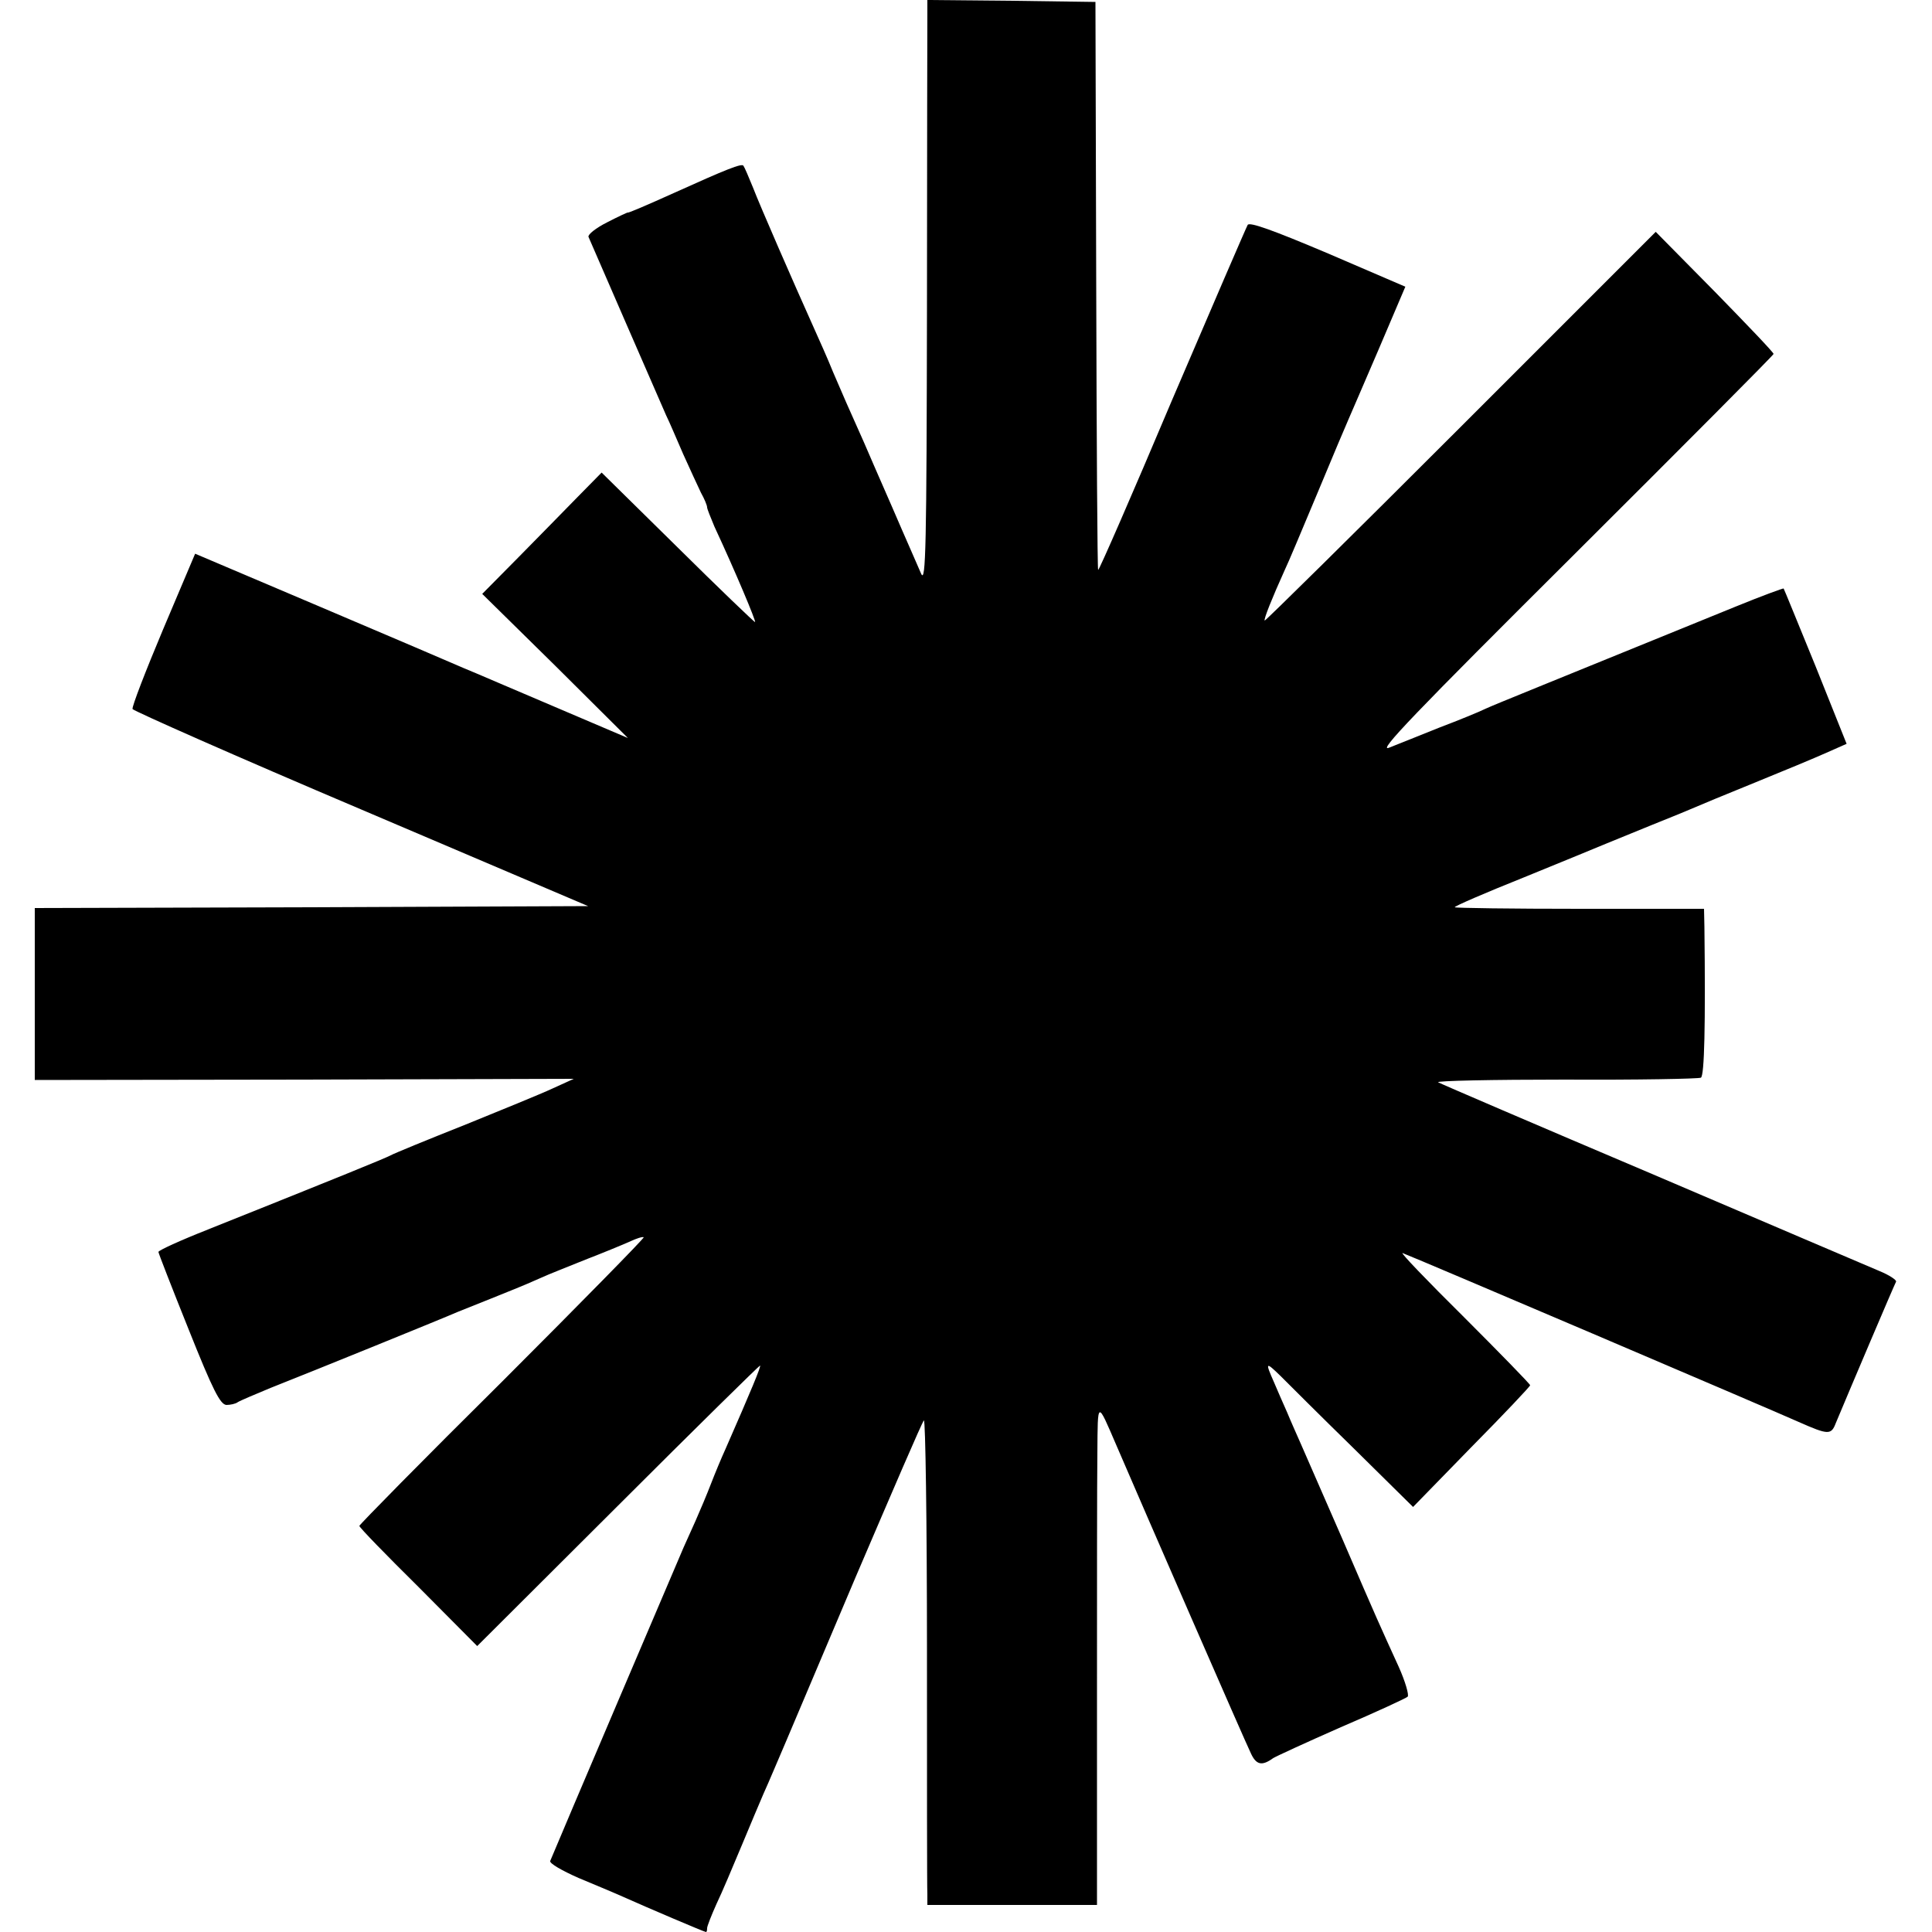
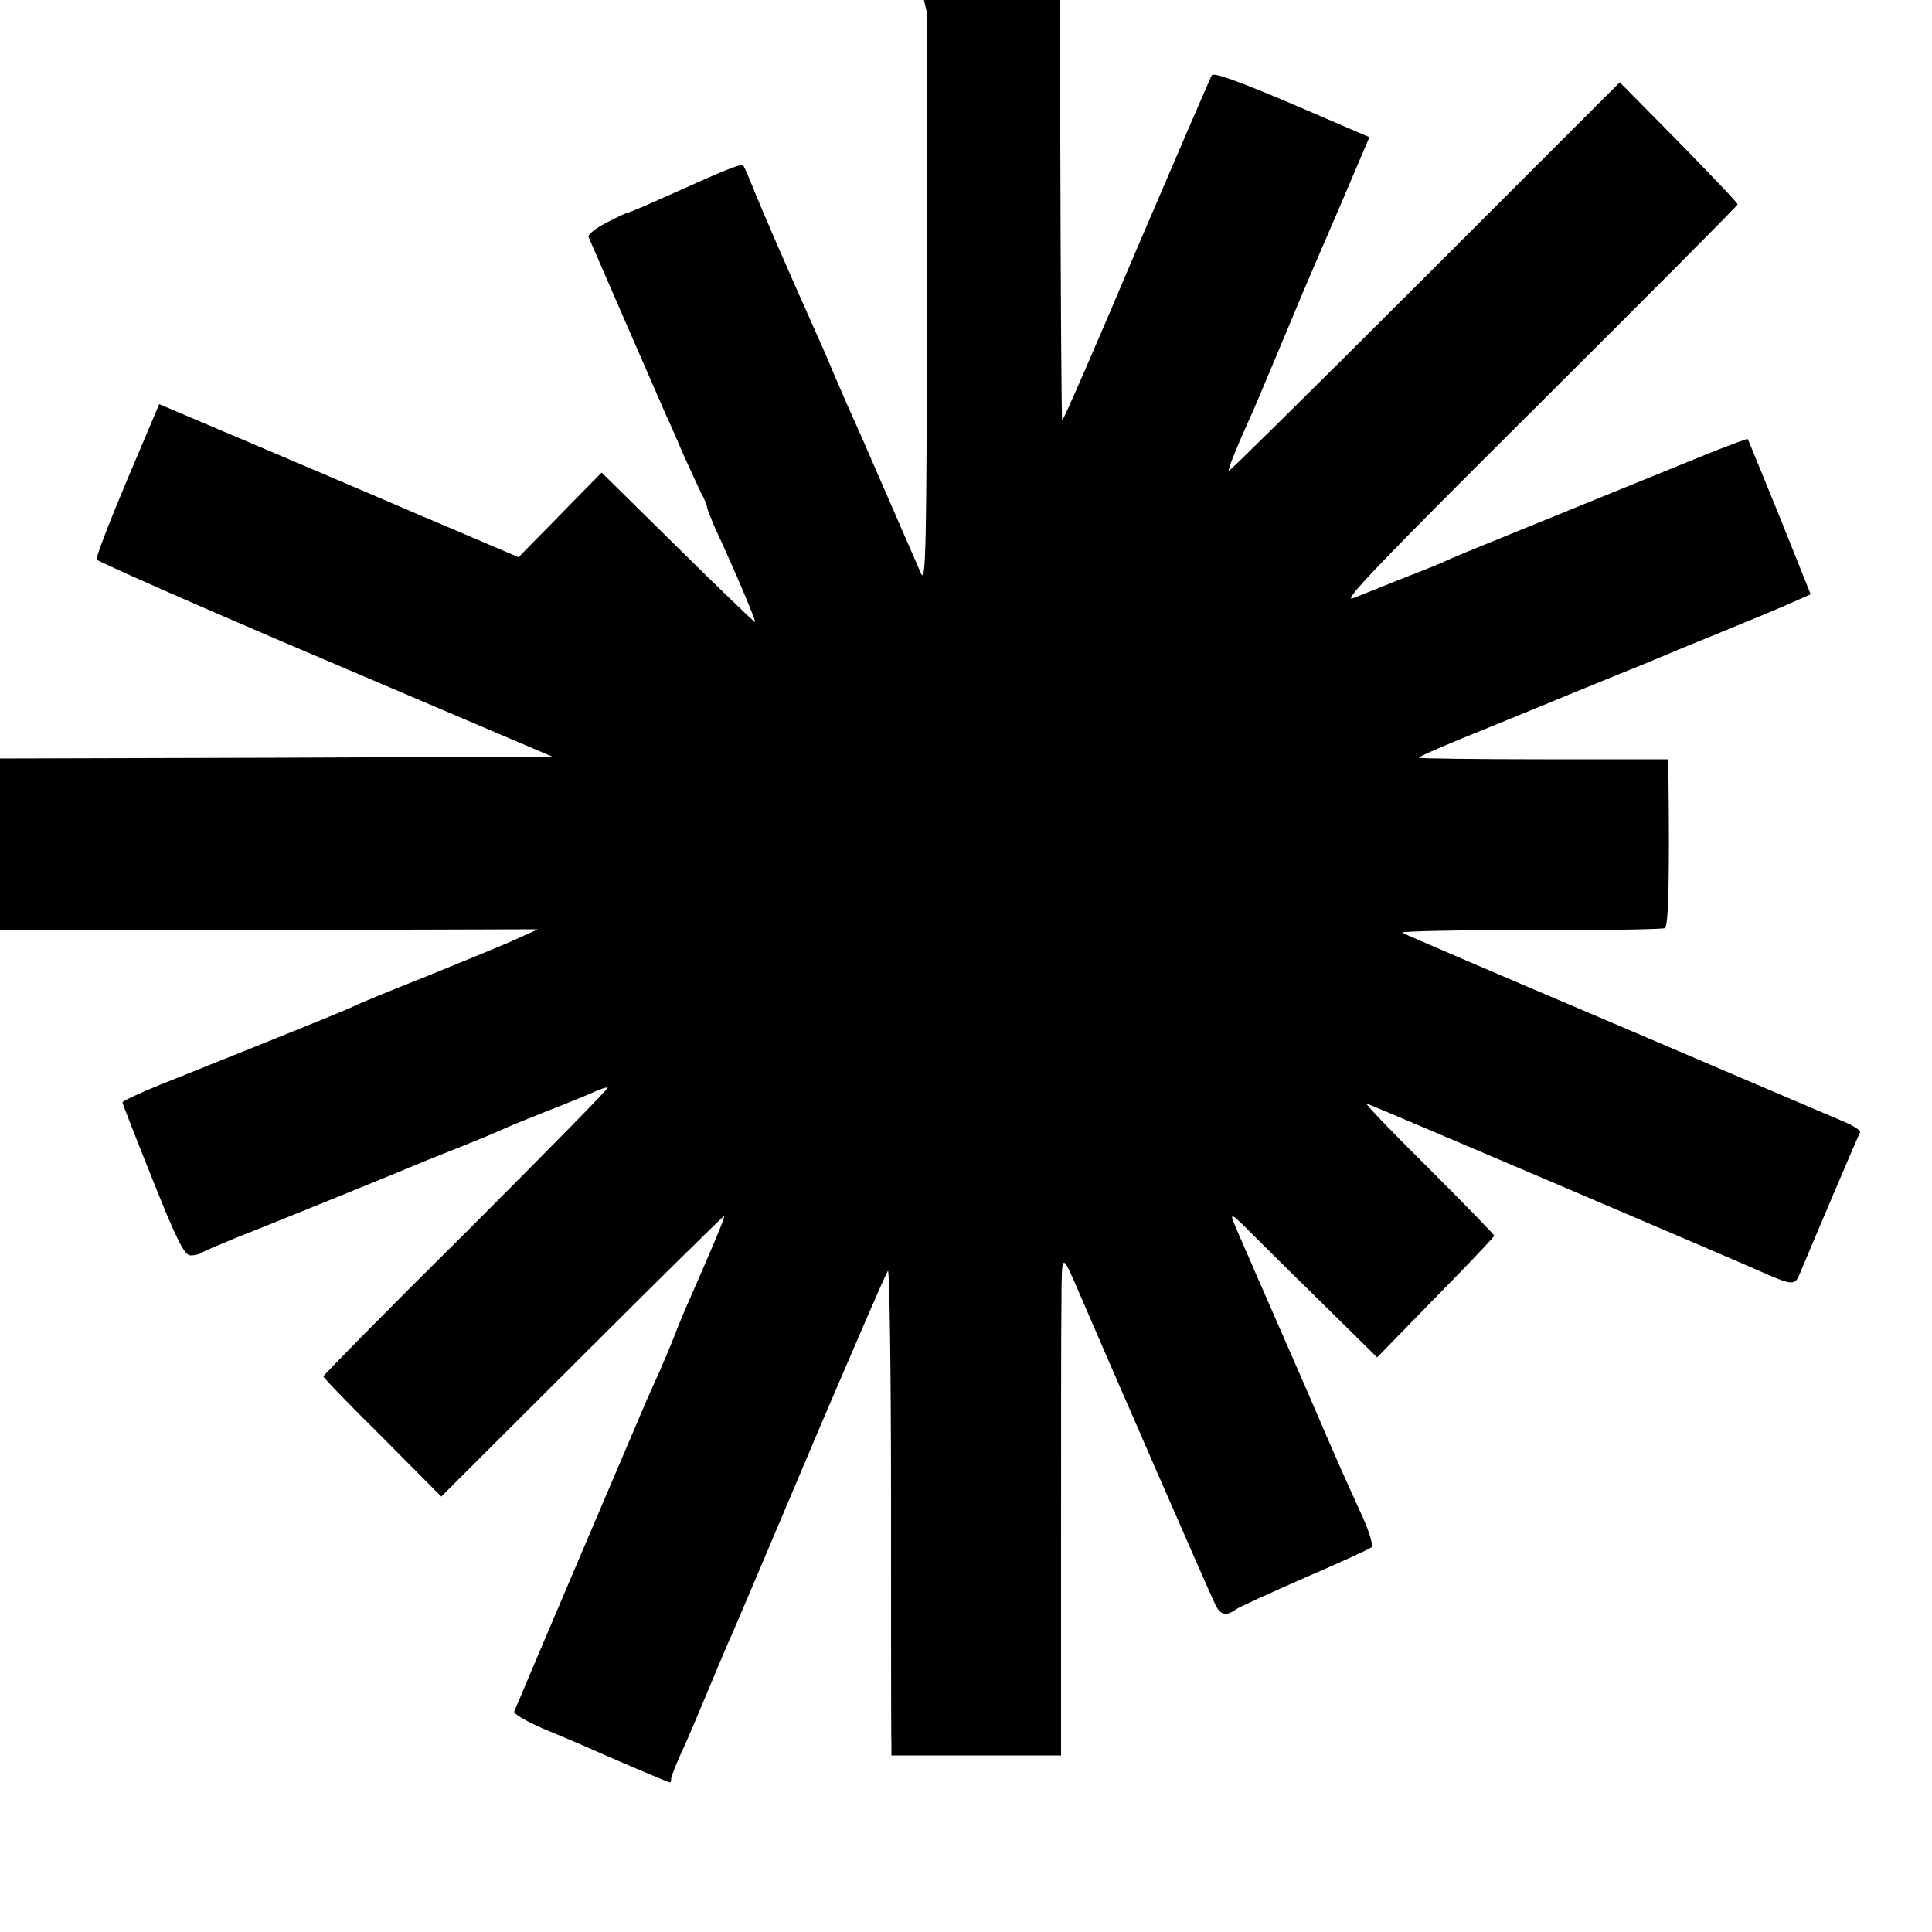
<svg xmlns="http://www.w3.org/2000/svg" version="1.0" width="500pt" height="500pt" viewBox="0 0 500 500" preserveAspectRatio="xMidYMid meet">
  <g transform="translate(0,500) scale(0.1,-0.1)" fill="#000000" stroke="none">
-     <path d="M2400 4963 c0 -21 -1 -362 -1 -758 -1 -619 -3 -716 -15 -690 -7 17 -41 93 -74 170 -34 77 -67 154 -74 170 -40 89 -56 126 -80 182 -14 35 -37 86 -50 115 -53 118 -139 315 -157 362 -11 27 -22 53 -25 57 -4 7 -44 -9 -179 -70 -71 -32 -120 -53 -120 -51 0 1 -24 -10 -53 -25 -30 -15 -51 -32 -49 -38 6 -14 182 -419 201 -462 8 -16 27 -61 44 -100 17 -38 38 -83 46 -100 9 -16 16 -33 16 -38 0 -4 9 -26 19 -50 54 -116 109 -247 105 -247 -2 0 -93 87 -200 193 l-197 194 -61 -62 c-33 -34 -103 -105 -154 -157 l-94 -95 189 -186 188 -187 -190 81 c-104 44 -210 90 -235 100 -25 11 -191 82 -370 158 l-325 138 -83 -196 c-45 -107 -81 -200 -79 -206 3 -5 269 -123 592 -260 l587 -250 -716 -3 -716 -2 0 -223 0 -222 697 1 698 2 -55 -25 c-30 -14 -133 -56 -229 -95 -96 -38 -181 -73 -190 -78 -15 -8 -133 -56 -473 -192 -71 -28 -128 -54 -128 -58 0 -3 35 -93 78 -200 63 -158 82 -195 98 -196 10 0 24 3 29 7 6 4 44 20 85 37 114 45 451 182 485 197 17 7 55 22 85 34 59 24 76 30 130 54 19 9 71 29 115 47 44 17 95 38 113 46 19 9 35 14 38 12 2 -2 -163 -170 -366 -373 -204 -202 -370 -371 -370 -374 0 -4 69 -75 153 -158 l152 -153 365 364 c201 201 366 363 367 362 3 -2 -22 -62 -89 -215 -11 -24 -28 -65 -38 -91 -10 -26 -28 -69 -40 -96 -12 -27 -26 -58 -31 -69 -7 -16 -328 -769 -345 -811 -3 -6 30 -25 73 -44 43 -18 96 -40 118 -50 58 -26 208 -90 212 -90 2 0 3 4 3 10 0 5 11 33 24 62 14 29 43 98 66 153 23 55 48 115 56 133 15 33 37 86 59 137 7 17 88 208 180 425 93 217 171 399 176 404 4 4 8 -263 8 -595 0 -332 0 -616 1 -631 l0 -28 219 0 220 0 0 522 c0 288 0 579 1 648 1 137 -1 136 49 20 70 -163 335 -771 348 -797 14 -31 29 -34 58 -13 6 4 84 40 175 80 91 39 169 75 173 79 4 4 -6 39 -23 77 -51 112 -55 120 -145 329 -48 110 -96 220 -107 245 -11 25 -28 63 -37 85 -10 22 -25 57 -34 78 -23 52 -22 54 17 16 19 -19 103 -103 188 -186 l155 -153 151 155 c84 85 152 157 152 160 0 3 -78 83 -172 177 -95 94 -166 168 -158 165 16 -5 956 -406 1025 -437 77 -34 84 -34 96 -3 35 84 151 357 156 366 2 4 -17 17 -44 28 -26 11 -291 124 -588 251 -297 126 -546 233 -553 237 -7 4 141 7 328 7 188 -1 346 2 352 5 9 6 12 136 9 390 l-1 47 -321 0 c-176 0 -322 2 -324 4 -3 2 78 37 178 77 100 41 196 80 212 87 17 7 71 29 120 49 50 20 99 40 110 45 11 5 81 34 155 64 74 30 158 65 187 78 l52 23 -80 200 c-45 110 -82 201 -83 202 -1 1 -56 -19 -122 -46 -498 -203 -623 -253 -649 -265 -16 -8 -70 -30 -120 -49 -49 -20 -108 -43 -130 -52 -32 -13 65 88 478 499 284 283 517 517 517 520 0 4 -69 76 -152 161 l-153 155 -505 -505 c-277 -277 -506 -503 -507 -501 -3 3 19 58 52 131 8 16 46 107 85 200 39 94 75 179 80 190 5 11 40 93 78 181 l69 162 -200 86 c-144 61 -203 82 -208 74 -4 -7 -92 -211 -196 -454 -103 -244 -189 -441 -191 -439 -2 2 -4 333 -5 737 l-2 733 -217 3 -218 2 0 -37z" />
+     <path d="M2400 4963 c0 -21 -1 -362 -1 -758 -1 -619 -3 -716 -15 -690 -7 17 -41 93 -74 170 -34 77 -67 154 -74 170 -40 89 -56 126 -80 182 -14 35 -37 86 -50 115 -53 118 -139 315 -157 362 -11 27 -22 53 -25 57 -4 7 -44 -9 -179 -70 -71 -32 -120 -53 -120 -51 0 1 -24 -10 -53 -25 -30 -15 -51 -32 -49 -38 6 -14 182 -419 201 -462 8 -16 27 -61 44 -100 17 -38 38 -83 46 -100 9 -16 16 -33 16 -38 0 -4 9 -26 19 -50 54 -116 109 -247 105 -247 -2 0 -93 87 -200 193 l-197 194 -61 -62 c-33 -34 -103 -105 -154 -157 c-104 44 -210 90 -235 100 -25 11 -191 82 -370 158 l-325 138 -83 -196 c-45 -107 -81 -200 -79 -206 3 -5 269 -123 592 -260 l587 -250 -716 -3 -716 -2 0 -223 0 -222 697 1 698 2 -55 -25 c-30 -14 -133 -56 -229 -95 -96 -38 -181 -73 -190 -78 -15 -8 -133 -56 -473 -192 -71 -28 -128 -54 -128 -58 0 -3 35 -93 78 -200 63 -158 82 -195 98 -196 10 0 24 3 29 7 6 4 44 20 85 37 114 45 451 182 485 197 17 7 55 22 85 34 59 24 76 30 130 54 19 9 71 29 115 47 44 17 95 38 113 46 19 9 35 14 38 12 2 -2 -163 -170 -366 -373 -204 -202 -370 -371 -370 -374 0 -4 69 -75 153 -158 l152 -153 365 364 c201 201 366 363 367 362 3 -2 -22 -62 -89 -215 -11 -24 -28 -65 -38 -91 -10 -26 -28 -69 -40 -96 -12 -27 -26 -58 -31 -69 -7 -16 -328 -769 -345 -811 -3 -6 30 -25 73 -44 43 -18 96 -40 118 -50 58 -26 208 -90 212 -90 2 0 3 4 3 10 0 5 11 33 24 62 14 29 43 98 66 153 23 55 48 115 56 133 15 33 37 86 59 137 7 17 88 208 180 425 93 217 171 399 176 404 4 4 8 -263 8 -595 0 -332 0 -616 1 -631 l0 -28 219 0 220 0 0 522 c0 288 0 579 1 648 1 137 -1 136 49 20 70 -163 335 -771 348 -797 14 -31 29 -34 58 -13 6 4 84 40 175 80 91 39 169 75 173 79 4 4 -6 39 -23 77 -51 112 -55 120 -145 329 -48 110 -96 220 -107 245 -11 25 -28 63 -37 85 -10 22 -25 57 -34 78 -23 52 -22 54 17 16 19 -19 103 -103 188 -186 l155 -153 151 155 c84 85 152 157 152 160 0 3 -78 83 -172 177 -95 94 -166 168 -158 165 16 -5 956 -406 1025 -437 77 -34 84 -34 96 -3 35 84 151 357 156 366 2 4 -17 17 -44 28 -26 11 -291 124 -588 251 -297 126 -546 233 -553 237 -7 4 141 7 328 7 188 -1 346 2 352 5 9 6 12 136 9 390 l-1 47 -321 0 c-176 0 -322 2 -324 4 -3 2 78 37 178 77 100 41 196 80 212 87 17 7 71 29 120 49 50 20 99 40 110 45 11 5 81 34 155 64 74 30 158 65 187 78 l52 23 -80 200 c-45 110 -82 201 -83 202 -1 1 -56 -19 -122 -46 -498 -203 -623 -253 -649 -265 -16 -8 -70 -30 -120 -49 -49 -20 -108 -43 -130 -52 -32 -13 65 88 478 499 284 283 517 517 517 520 0 4 -69 76 -152 161 l-153 155 -505 -505 c-277 -277 -506 -503 -507 -501 -3 3 19 58 52 131 8 16 46 107 85 200 39 94 75 179 80 190 5 11 40 93 78 181 l69 162 -200 86 c-144 61 -203 82 -208 74 -4 -7 -92 -211 -196 -454 -103 -244 -189 -441 -191 -439 -2 2 -4 333 -5 737 l-2 733 -217 3 -218 2 0 -37z" />
  </g>
</svg>